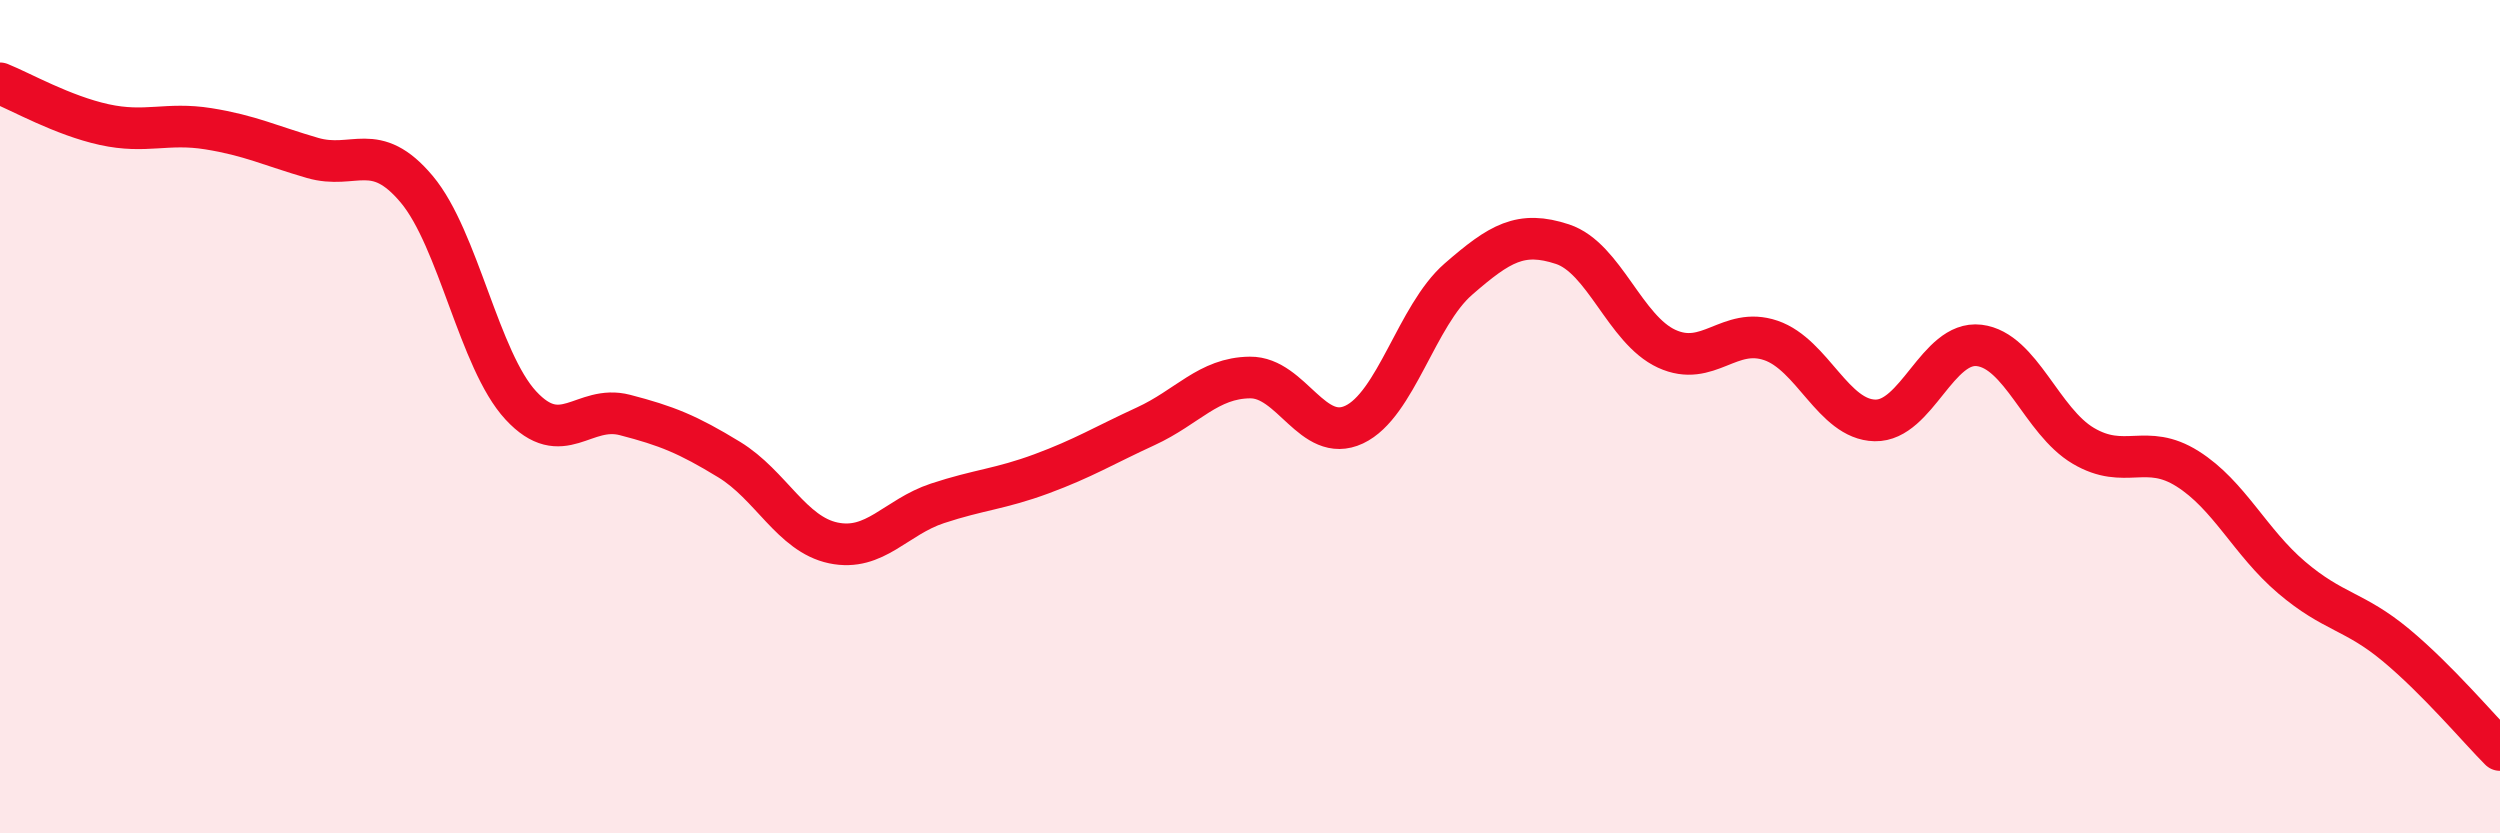
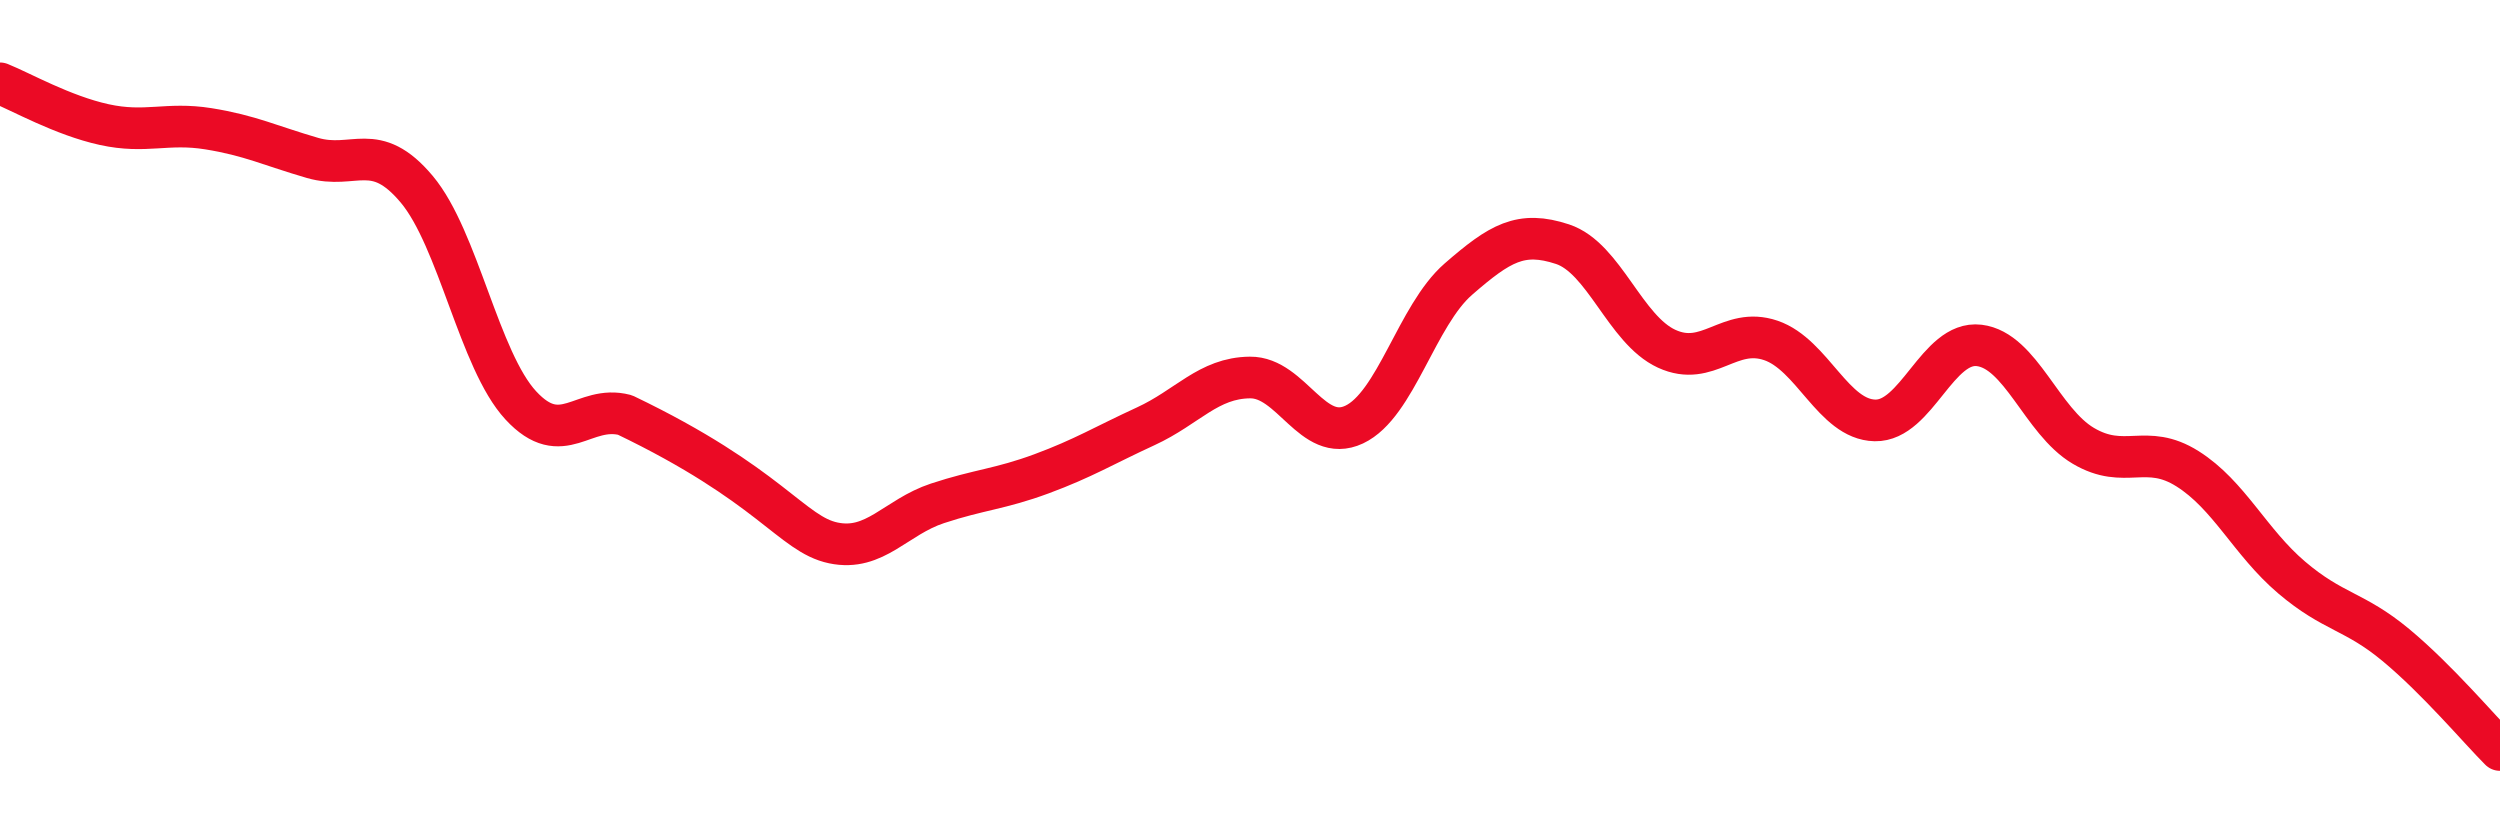
<svg xmlns="http://www.w3.org/2000/svg" width="60" height="20" viewBox="0 0 60 20">
-   <path d="M 0,2 C 0.5,2.2 1.5,2.77 2.5,2.99 C 3.5,3.21 4,2.93 5,3.09 C 6,3.25 6.5,3.5 7.5,3.79 C 8.5,4.08 9,3.35 10,4.54 C 11,5.73 11.5,8.65 12.5,9.73 C 13.5,10.81 14,9.7 15,9.96 C 16,10.22 16.5,10.42 17.5,11.03 C 18.5,11.64 19,12.82 20,13.03 C 21,13.24 21.5,12.41 22.5,12.08 C 23.5,11.75 24,11.74 25,11.37 C 26,11 26.5,10.69 27.5,10.23 C 28.5,9.77 29,9.07 30,9.06 C 31,9.05 31.5,10.66 32.5,10.19 C 33.5,9.72 34,7.57 35,6.7 C 36,5.83 36.5,5.53 37.5,5.86 C 38.5,6.19 39,7.91 40,8.37 C 41,8.83 41.5,7.83 42.5,8.17 C 43.5,8.51 44,10.07 45,10.09 C 46,10.11 46.5,8.17 47.5,8.29 C 48.5,8.41 49,10.11 50,10.7 C 51,11.29 51.5,10.62 52.5,11.25 C 53.5,11.88 54,13.01 55,13.86 C 56,14.71 56.5,14.65 57.5,15.48 C 58.5,16.31 59.5,17.5 60,18L60 20L0 20Z" fill="#EB0A25" opacity="0.1" stroke-linecap="round" stroke-linejoin="round" />
-   <path d="M 0,2 C 0.5,2.2 1.5,2.77 2.5,2.99 C 3.5,3.21 4,2.93 5,3.09 C 6,3.25 6.5,3.5 7.5,3.79 C 8.5,4.08 9,3.35 10,4.54 C 11,5.73 11.5,8.65 12.5,9.73 C 13.5,10.81 14,9.7 15,9.96 C 16,10.22 16.5,10.42 17.5,11.03 C 18.5,11.64 19,12.82 20,13.03 C 21,13.24 21.5,12.41 22.5,12.08 C 23.5,11.75 24,11.74 25,11.37 C 26,11 26.5,10.69 27.5,10.23 C 28.5,9.77 29,9.07 30,9.06 C 31,9.05 31.5,10.66 32.5,10.19 C 33.5,9.72 34,7.57 35,6.7 C 36,5.83 36.5,5.53 37.5,5.86 C 38.5,6.19 39,7.91 40,8.37 C 41,8.83 41.5,7.83 42.5,8.17 C 43.5,8.51 44,10.07 45,10.09 C 46,10.11 46.5,8.17 47.5,8.29 C 48.5,8.41 49,10.11 50,10.7 C 51,11.29 51.5,10.62 52.5,11.25 C 53.5,11.88 54,13.01 55,13.86 C 56,14.71 56.5,14.65 57.5,15.48 C 58.5,16.31 59.5,17.5 60,18" stroke="#EB0A25" stroke-width="1" fill="none" stroke-linecap="round" stroke-linejoin="round" />
+   <path d="M 0,2 C 0.5,2.2 1.5,2.77 2.5,2.99 C 3.5,3.21 4,2.93 5,3.09 C 6,3.25 6.5,3.5 7.5,3.79 C 8.5,4.08 9,3.35 10,4.54 C 11,5.73 11.5,8.65 12.5,9.73 C 13.5,10.81 14,9.7 15,9.96 C 18.5,11.64 19,12.82 20,13.03 C 21,13.24 21.5,12.41 22.5,12.08 C 23.5,11.75 24,11.74 25,11.37 C 26,11 26.5,10.69 27.5,10.23 C 28.5,9.77 29,9.07 30,9.06 C 31,9.05 31.5,10.66 32.5,10.19 C 33.5,9.72 34,7.57 35,6.7 C 36,5.83 36.5,5.53 37.5,5.86 C 38.5,6.19 39,7.91 40,8.37 C 41,8.83 41.5,7.83 42.5,8.17 C 43.5,8.51 44,10.07 45,10.09 C 46,10.11 46.5,8.17 47.5,8.29 C 48.5,8.41 49,10.11 50,10.7 C 51,11.29 51.5,10.62 52.5,11.25 C 53.5,11.88 54,13.01 55,13.86 C 56,14.71 56.5,14.65 57.5,15.48 C 58.5,16.31 59.5,17.5 60,18" stroke="#EB0A25" stroke-width="1" fill="none" stroke-linecap="round" stroke-linejoin="round" />
</svg>